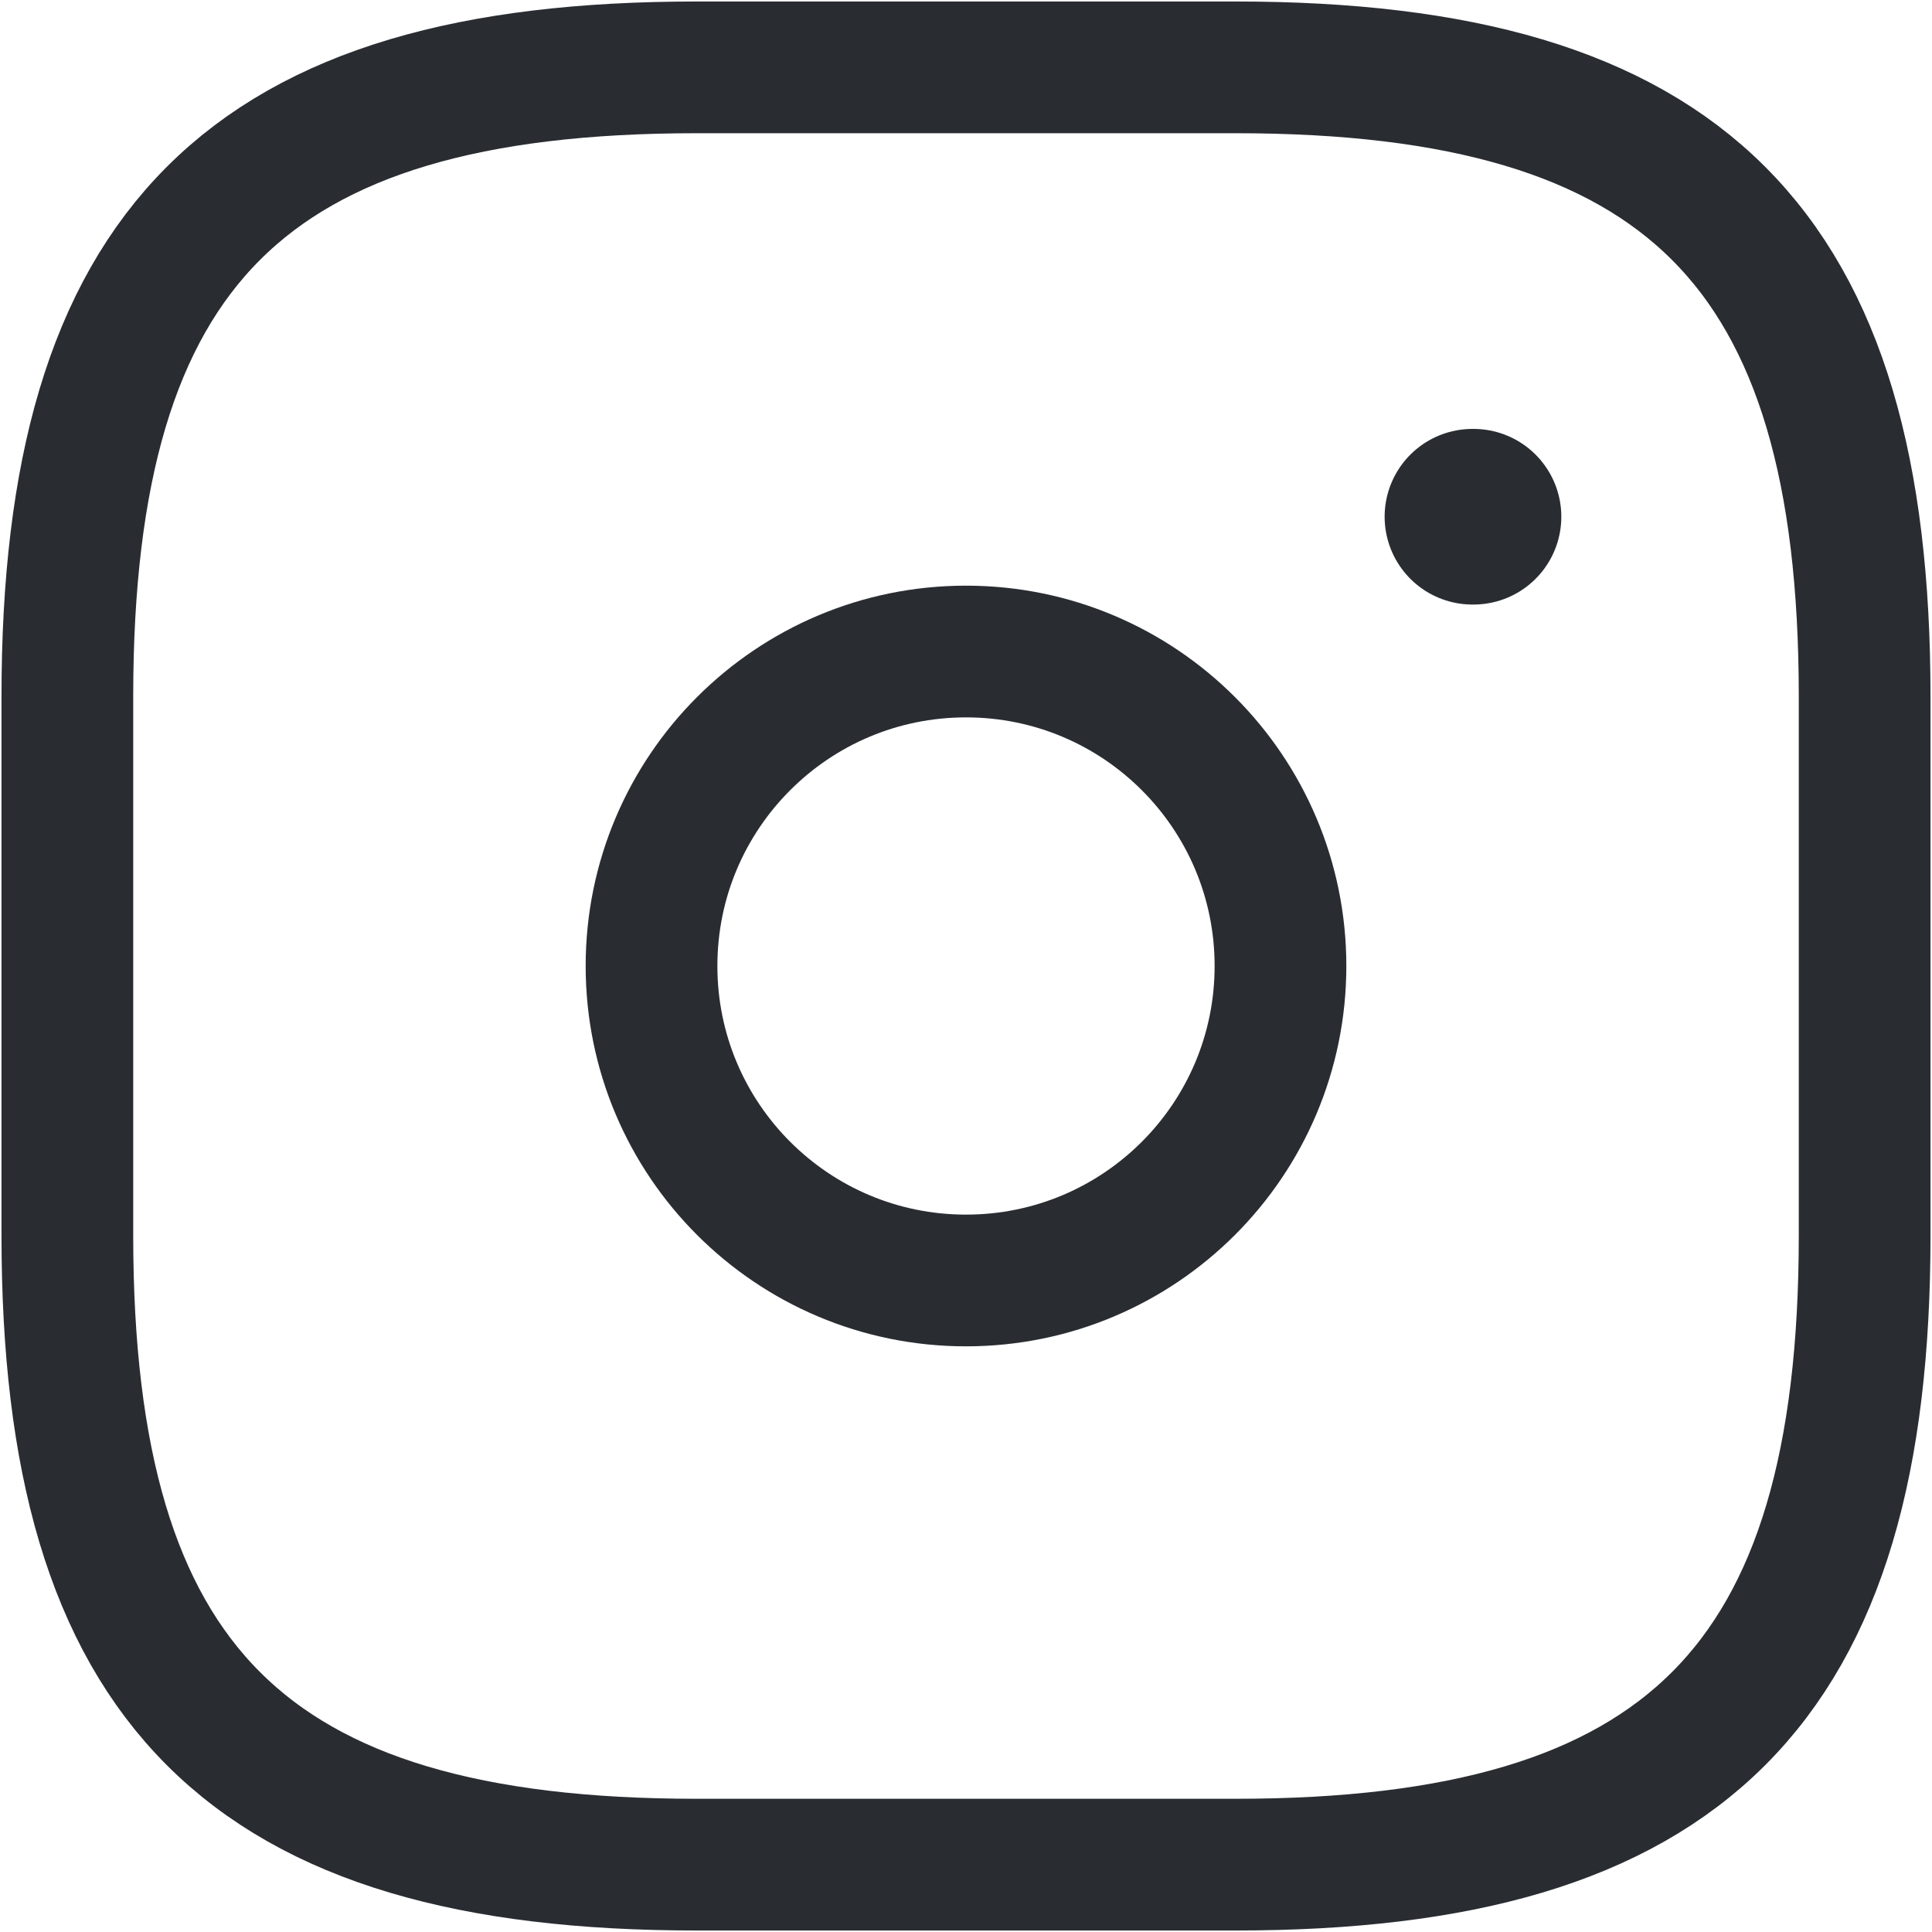
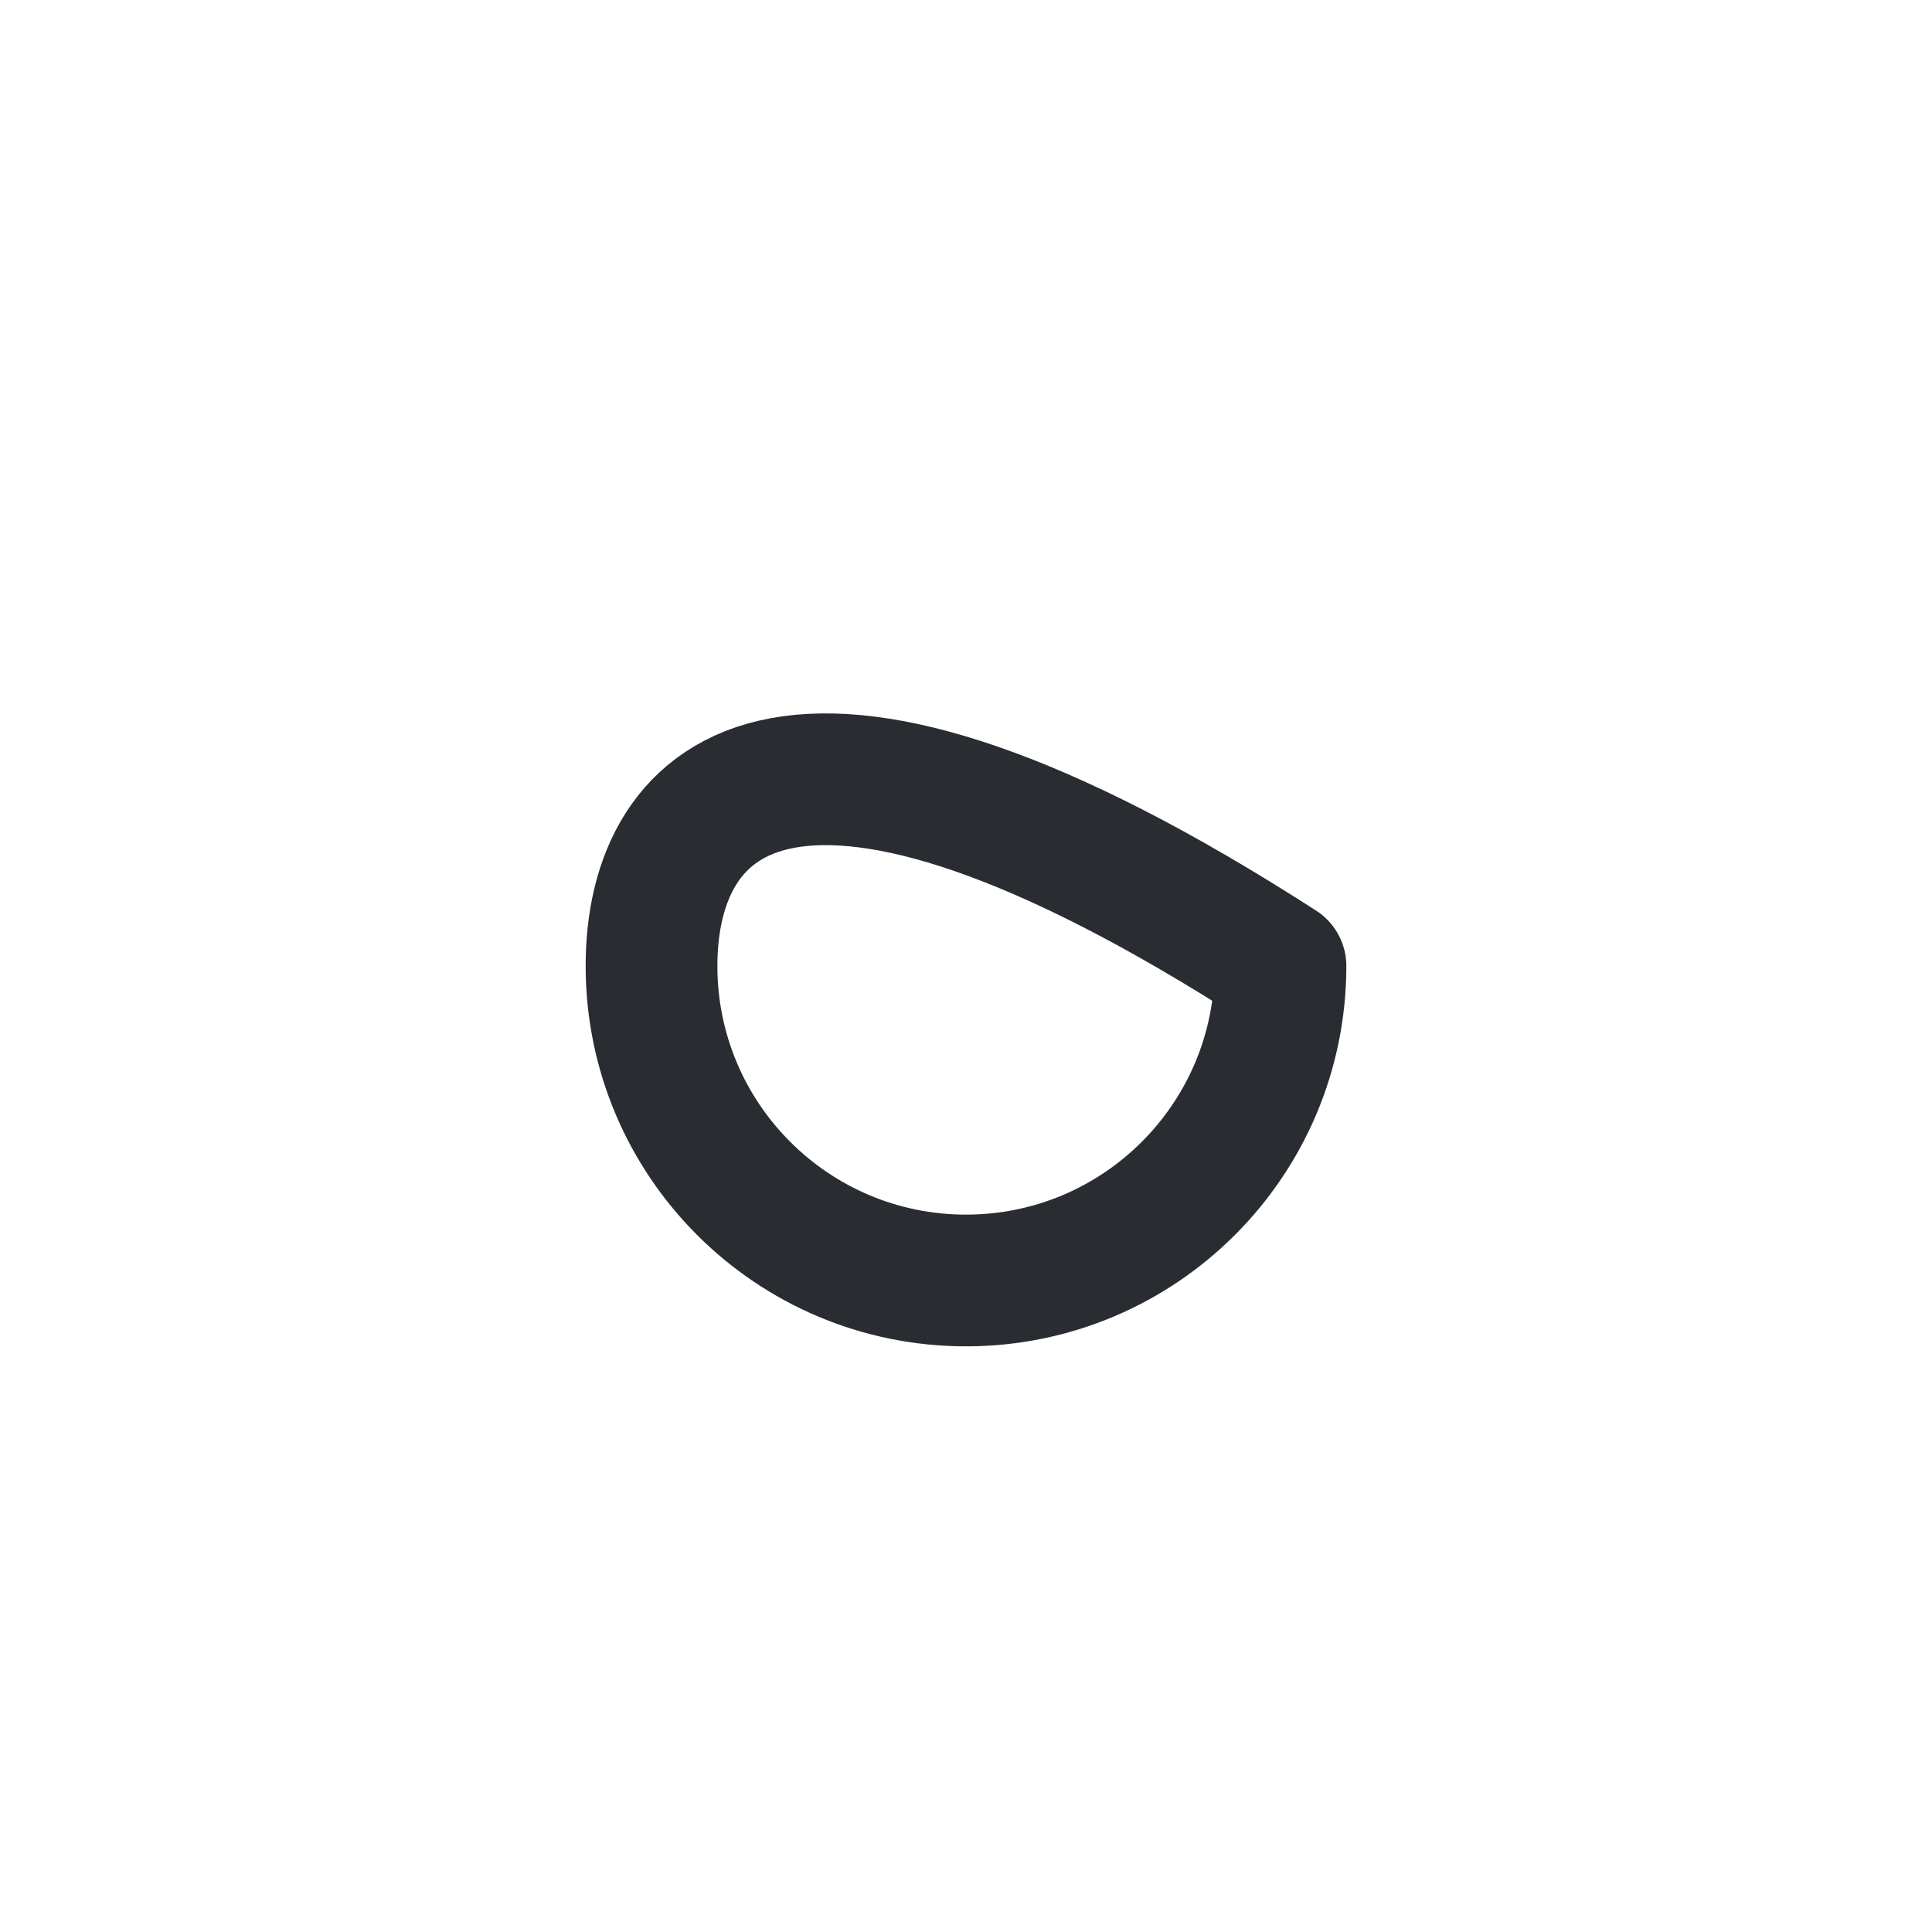
<svg xmlns="http://www.w3.org/2000/svg" width="22" height="22" viewBox="0 0 22 22" fill="none">
-   <path d="M7.93 21.233H14.07C19.186 21.233 21.233 19.186 21.233 14.07V7.93C21.233 2.814 19.186 0.767 14.07 0.767H7.93C2.814 0.767 0.767 2.814 0.767 7.93V14.07C0.767 19.186 2.814 21.233 7.93 21.233Z" stroke="#292D32" stroke-width="1.5" stroke-linecap="round" stroke-linejoin="round" />
-   <path d="M11 14.581C12.978 14.581 14.581 12.978 14.581 11C14.581 9.022 12.978 7.419 11 7.419C9.022 7.419 7.419 9.022 7.419 11C7.419 12.978 9.022 14.581 11 14.581Z" stroke="#292D32" stroke-width="1.5" stroke-linecap="round" stroke-linejoin="round" />
-   <path d="M16.767 5.884H16.779" stroke="#292D32" stroke-width="2" stroke-linecap="round" stroke-linejoin="round" />
+   <path d="M11 14.581C12.978 14.581 14.581 12.978 14.581 11C9.022 7.419 7.419 9.022 7.419 11C7.419 12.978 9.022 14.581 11 14.581Z" stroke="#292D32" stroke-width="1.5" stroke-linecap="round" stroke-linejoin="round" />
</svg>